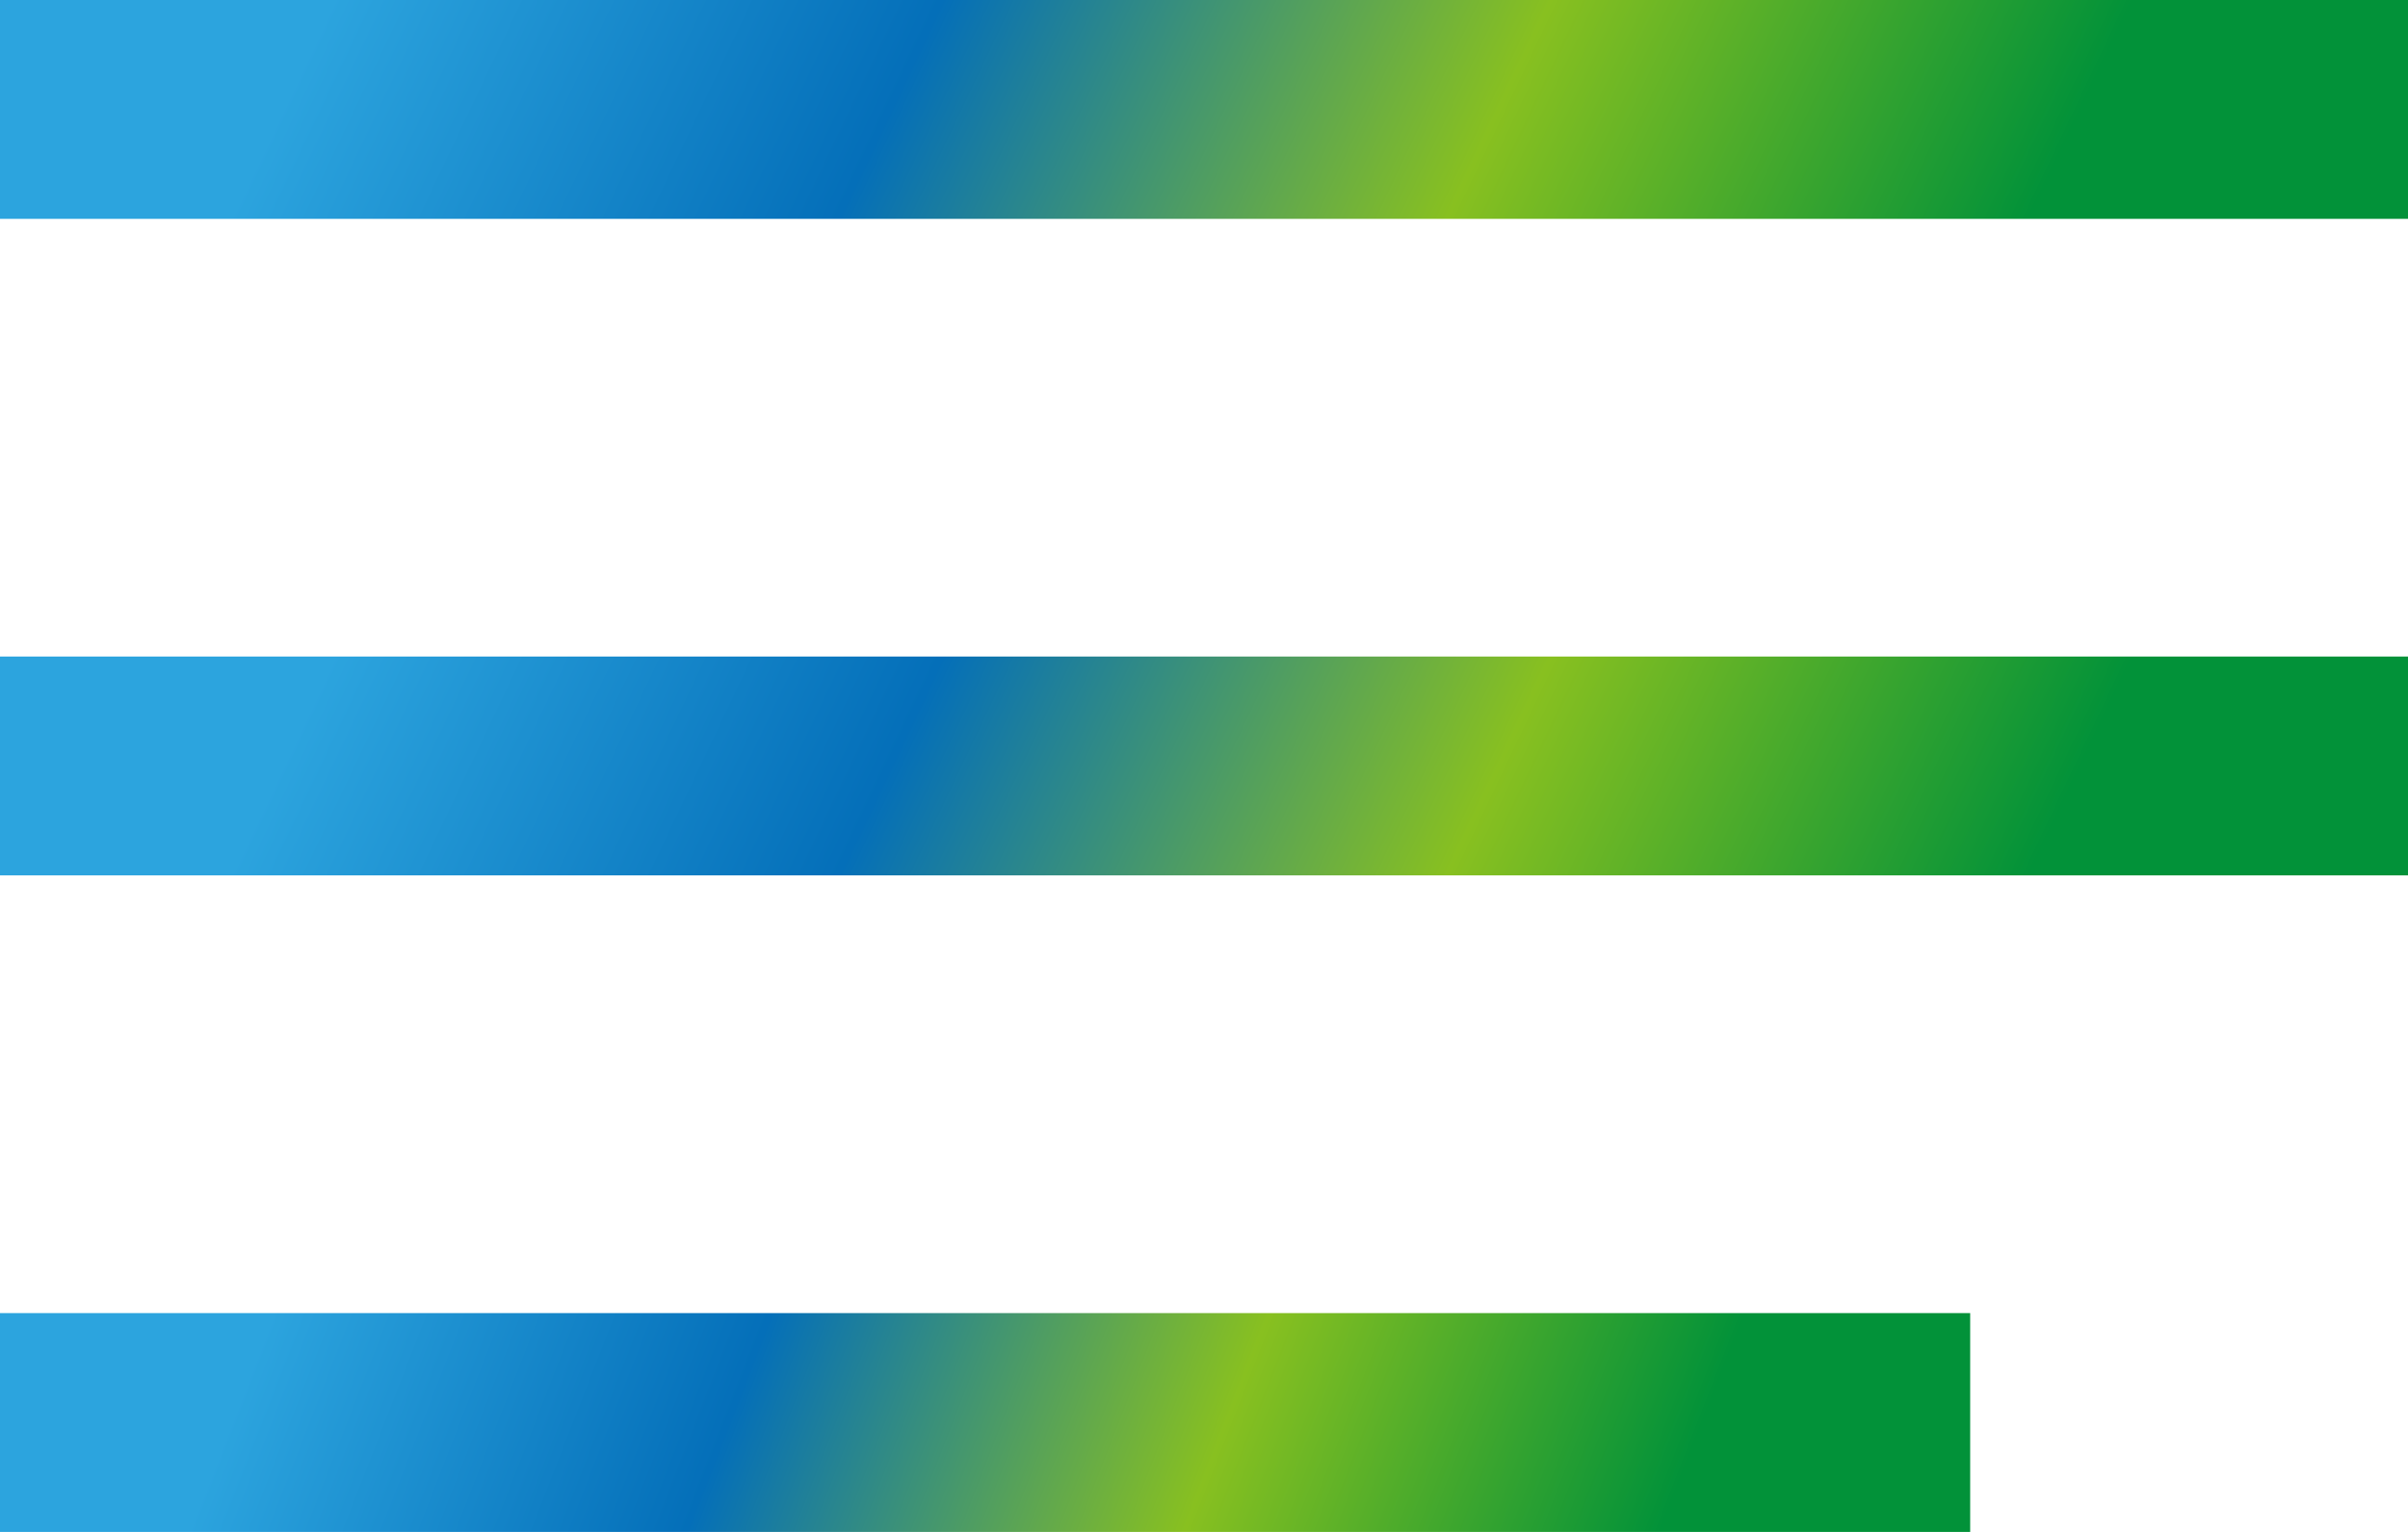
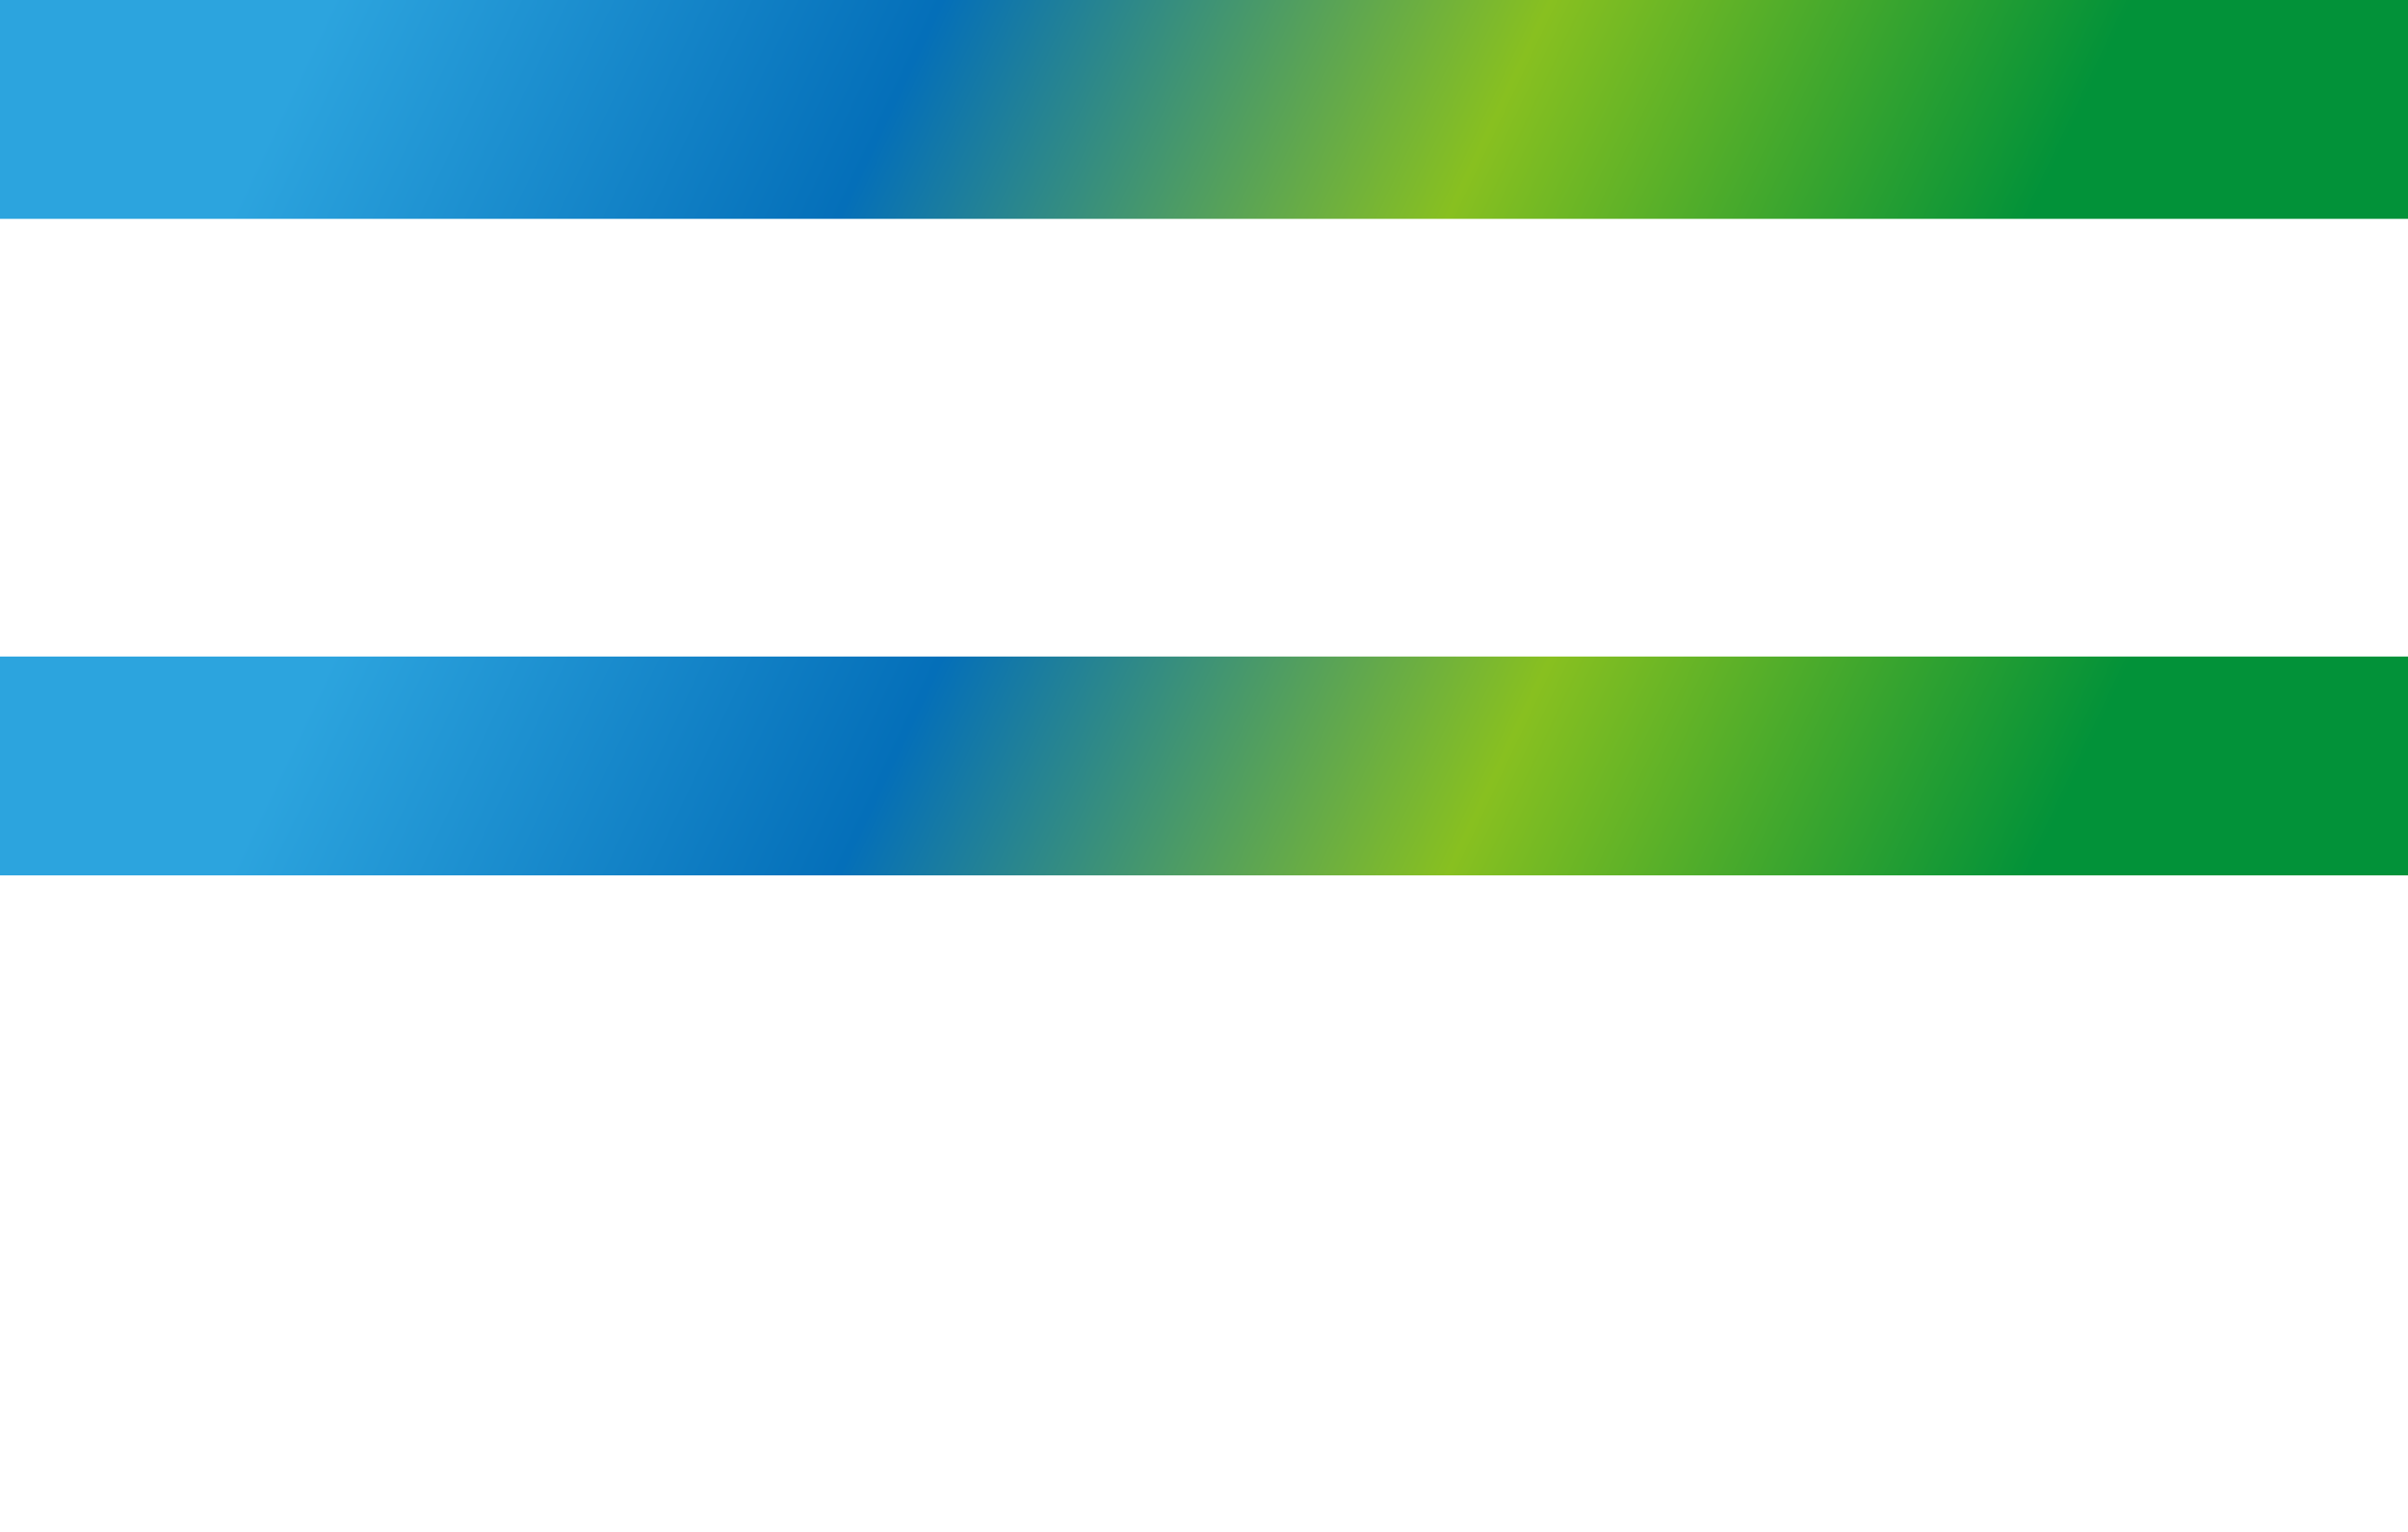
<svg xmlns="http://www.w3.org/2000/svg" width="22" height="14" viewBox="0 0 22 14" fill="none">
  <rect width="22" height="2" fill="url(#paint0_linear_16488_41604)" />
  <rect y="6" width="22" height="2" fill="url(#paint1_linear_16488_41604)" />
-   <rect y="12" width="18" height="2" fill="url(#paint2_linear_16488_41604)" />
  <defs>
    <linearGradient id="paint0_linear_16488_41604" x1="5.5" y1="-5.2" x2="18.927" y2="1.182" gradientUnits="userSpaceOnUse">
      <stop stop-color="#2CA4DE" />
      <stop offset="0.339" stop-color="#046FB9" />
      <stop offset="0.677" stop-color="#88C020" />
      <stop offset="1" stop-color="#029239" />
    </linearGradient>
    <linearGradient id="paint1_linear_16488_41604" x1="5.5" y1="0.8" x2="18.927" y2="7.182" gradientUnits="userSpaceOnUse">
      <stop stop-color="#2CA4DE" />
      <stop offset="0.339" stop-color="#046FB9" />
      <stop offset="0.677" stop-color="#88C020" />
      <stop offset="1" stop-color="#029239" />
    </linearGradient>
    <linearGradient id="paint2_linear_16488_41604" x1="4.5" y1="6.8" x2="16.199" y2="11.35" gradientUnits="userSpaceOnUse">
      <stop stop-color="#2CA4DE" />
      <stop offset="0.339" stop-color="#046FB9" />
      <stop offset="0.677" stop-color="#88C020" />
      <stop offset="1" stop-color="#029239" />
    </linearGradient>
  </defs>
</svg>